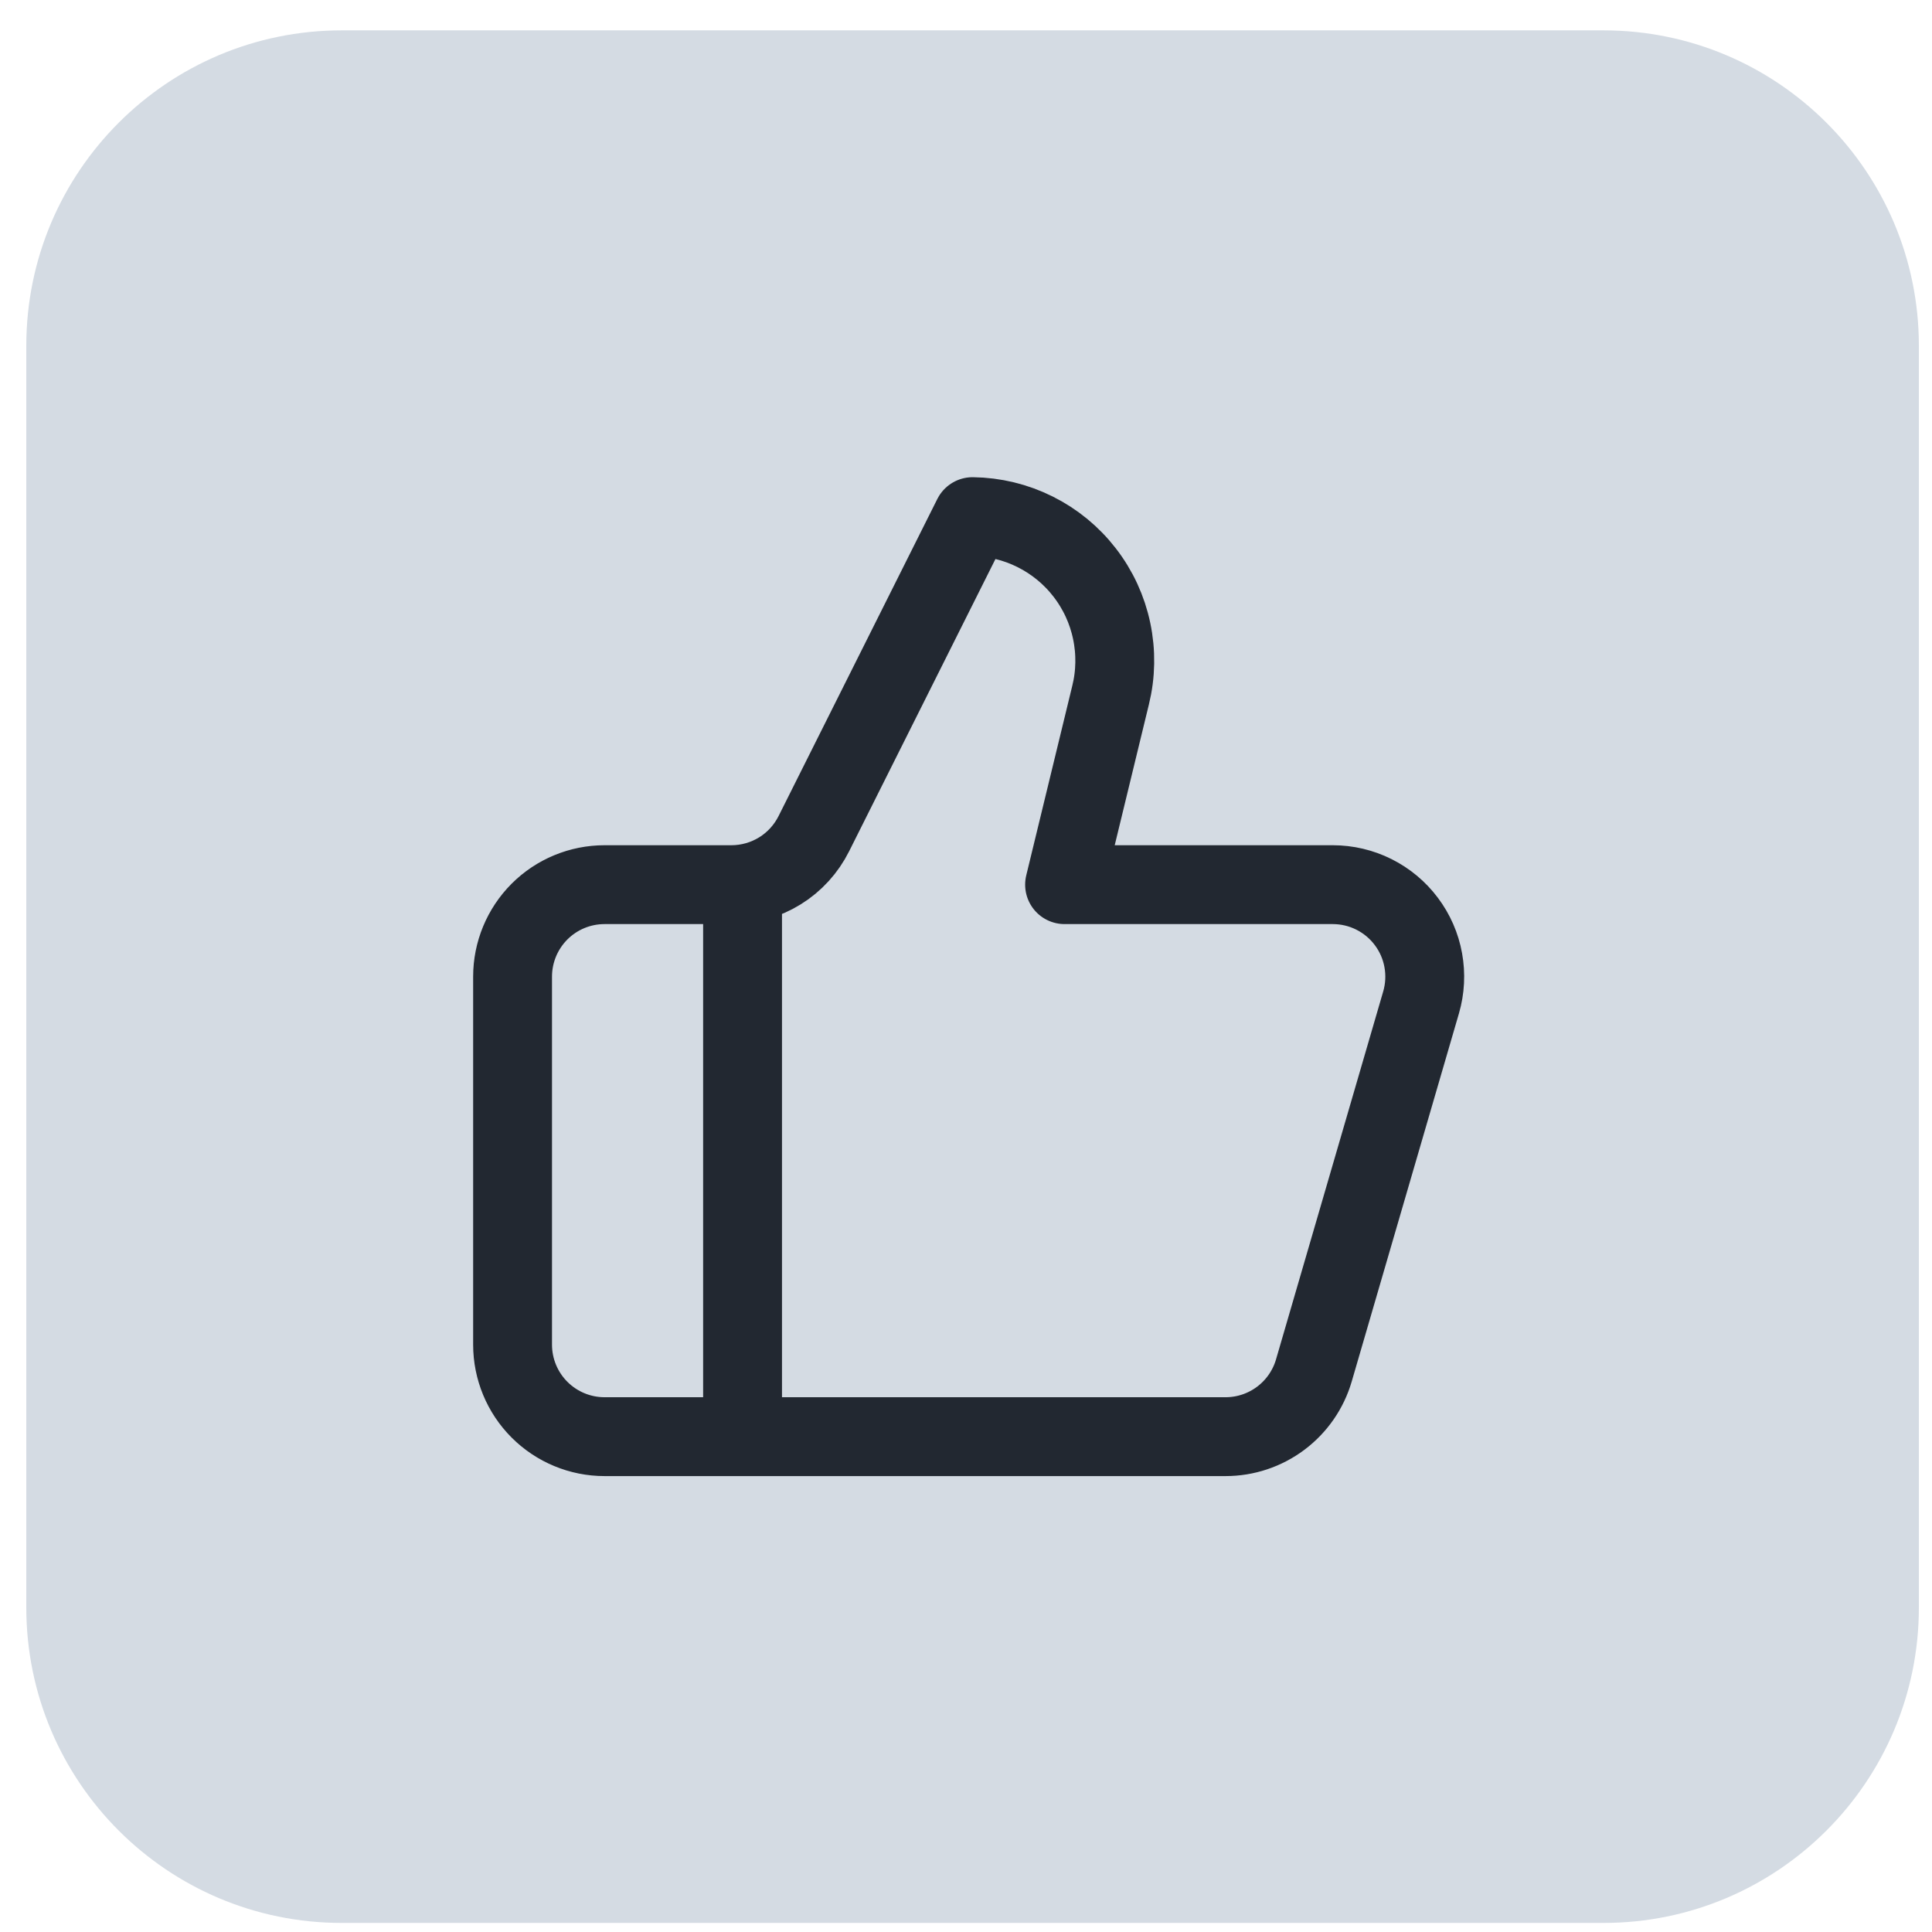
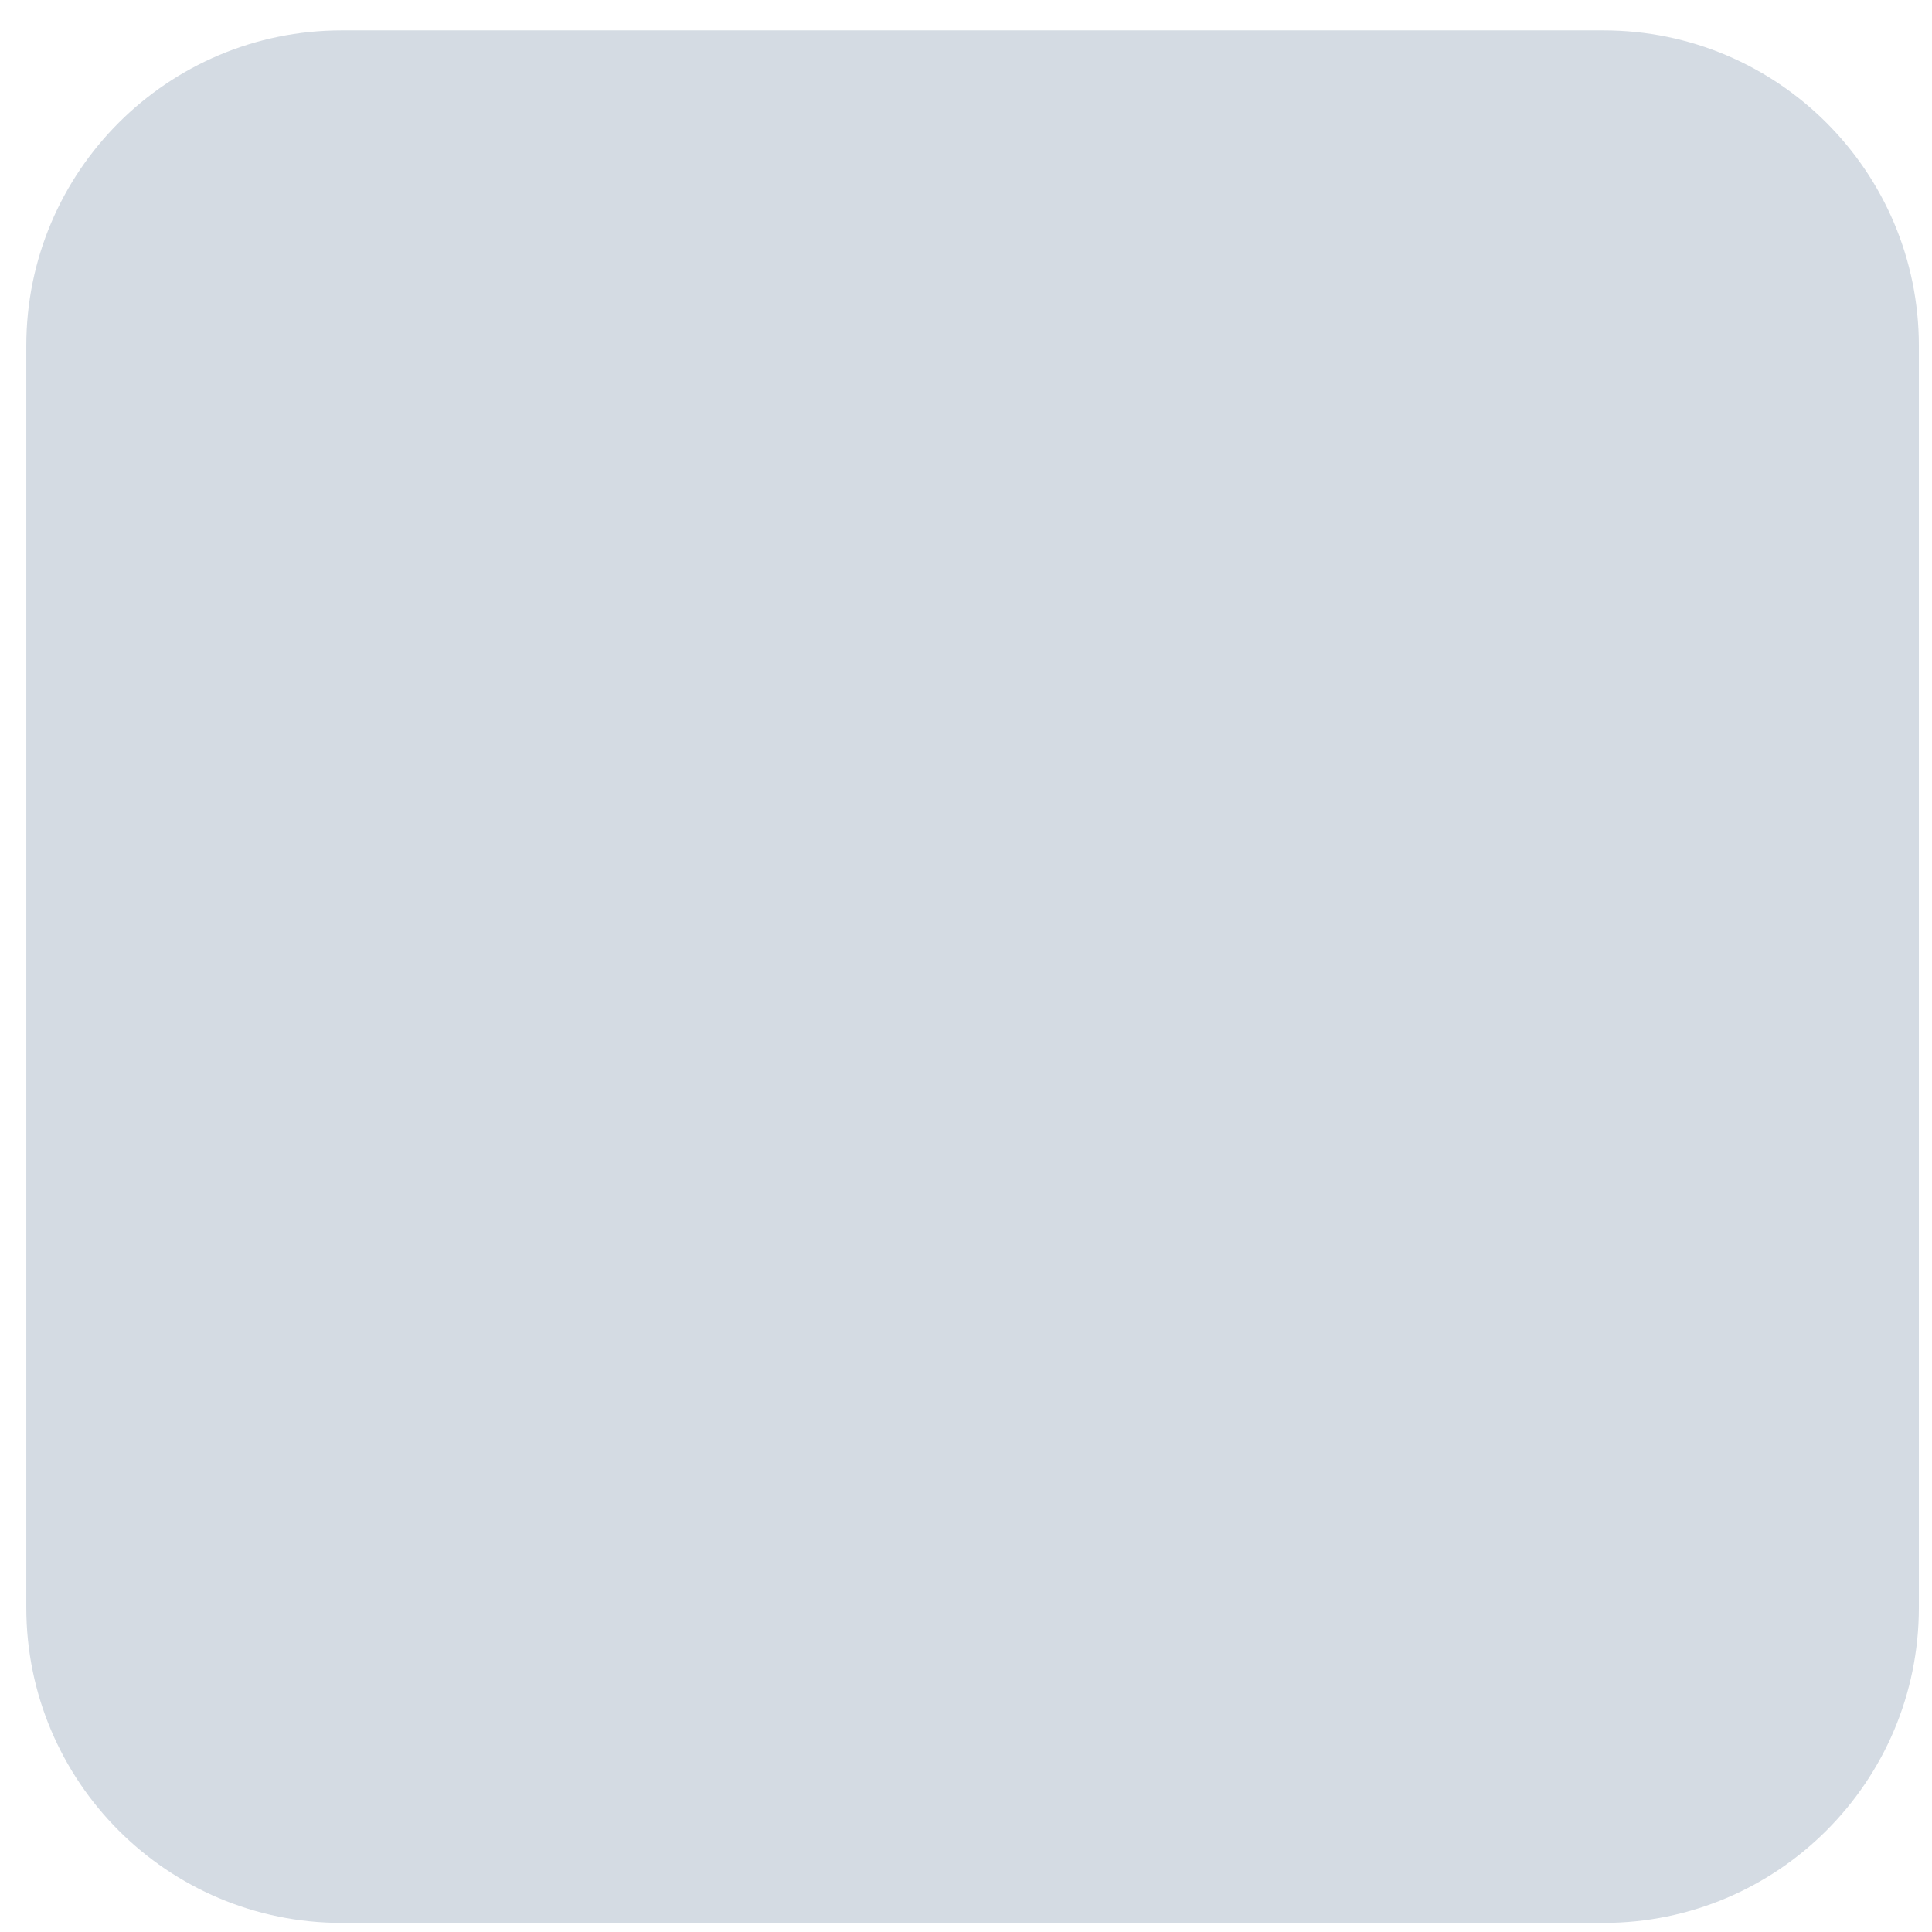
<svg xmlns="http://www.w3.org/2000/svg" width="49" height="49" viewBox="0 0 49 49" fill="none">
  <path d="M0.667 8.77C0.667 4.352 4.248 0.77 8.667 0.77H40.667C45.085 0.77 48.667 4.352 48.667 8.77V40.77C48.667 45.188 45.085 48.77 40.667 48.77H8.667C4.248 48.77 0.667 45.188 0.667 40.77V8.77Z" fill="#D4DBE3" />
-   <path d="M18.833 22.437V36.437M28.167 17.63L27 22.437H33.802C34.164 22.437 34.521 22.521 34.845 22.683C35.169 22.845 35.451 23.08 35.668 23.37C35.886 23.66 36.033 23.996 36.097 24.352C36.162 24.709 36.143 25.076 36.042 25.423L33.323 34.757C33.182 35.241 32.887 35.667 32.483 35.97C32.079 36.273 31.588 36.437 31.083 36.437H15.333C14.714 36.437 14.121 36.191 13.683 35.753C13.246 35.316 13 34.722 13 34.103V24.77C13 24.151 13.246 23.558 13.683 23.12C14.121 22.682 14.714 22.437 15.333 22.437H18.553C18.987 22.436 19.413 22.315 19.782 22.086C20.151 21.858 20.448 21.53 20.642 21.142L24.667 13.103C25.217 13.11 25.758 13.241 26.251 13.487C26.743 13.732 27.174 14.086 27.51 14.521C27.847 14.956 28.081 15.462 28.194 16C28.308 16.539 28.299 17.096 28.167 17.63Z" stroke="#222831" stroke-width="2" stroke-linecap="round" stroke-linejoin="round" />
</svg>